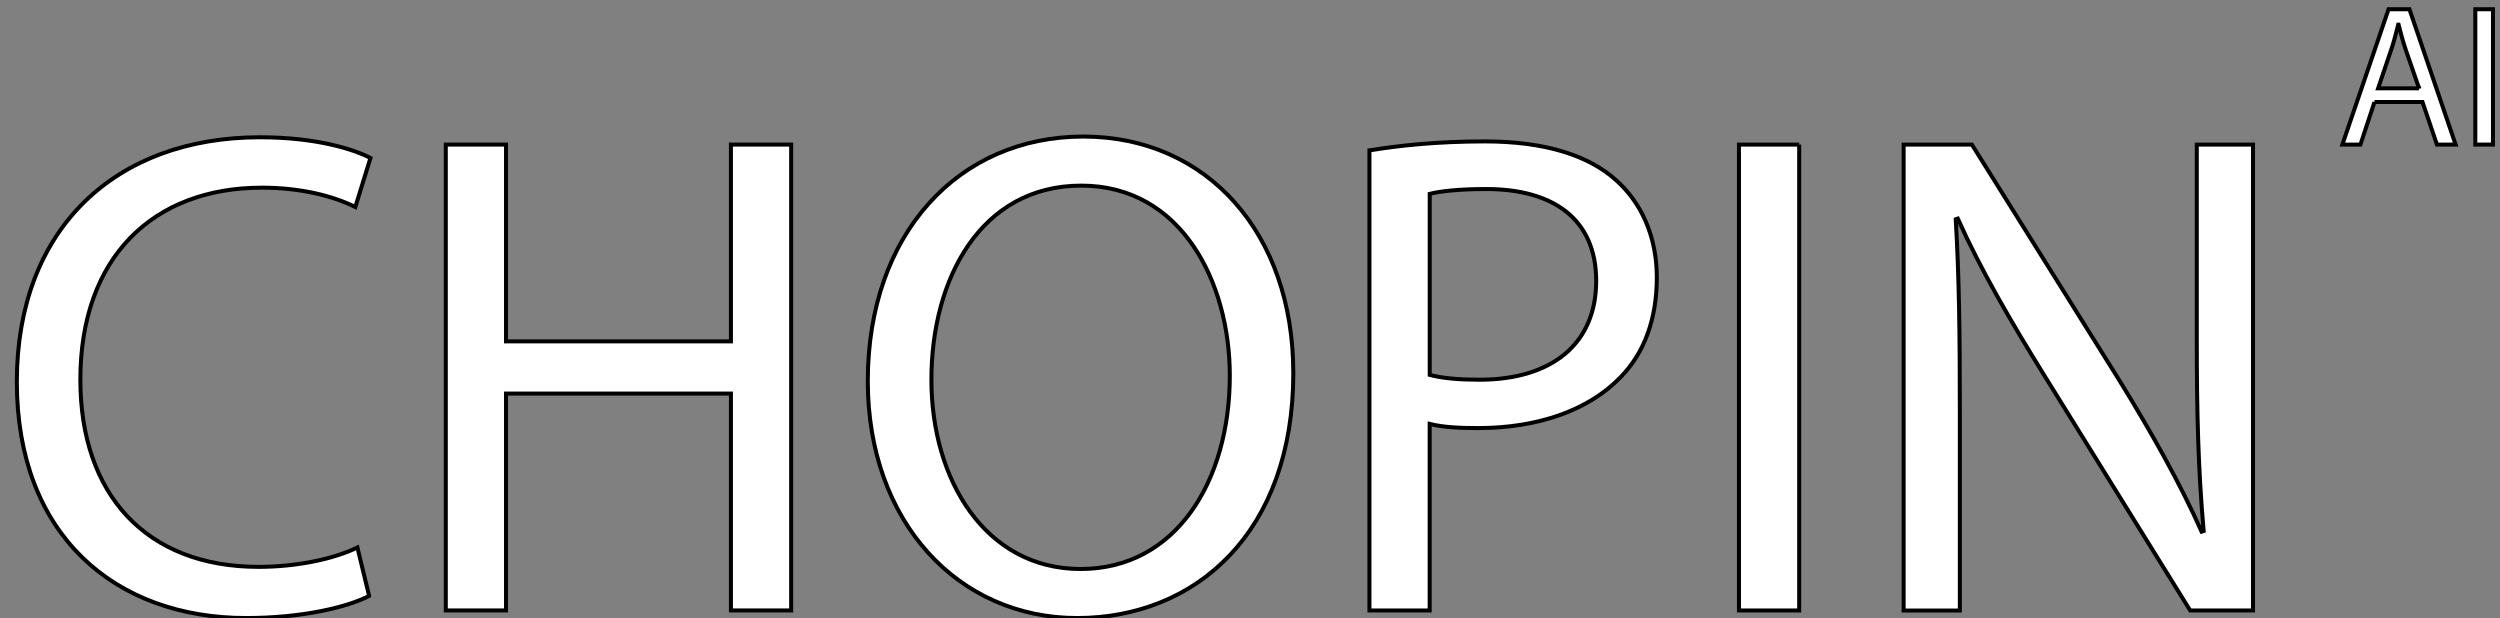
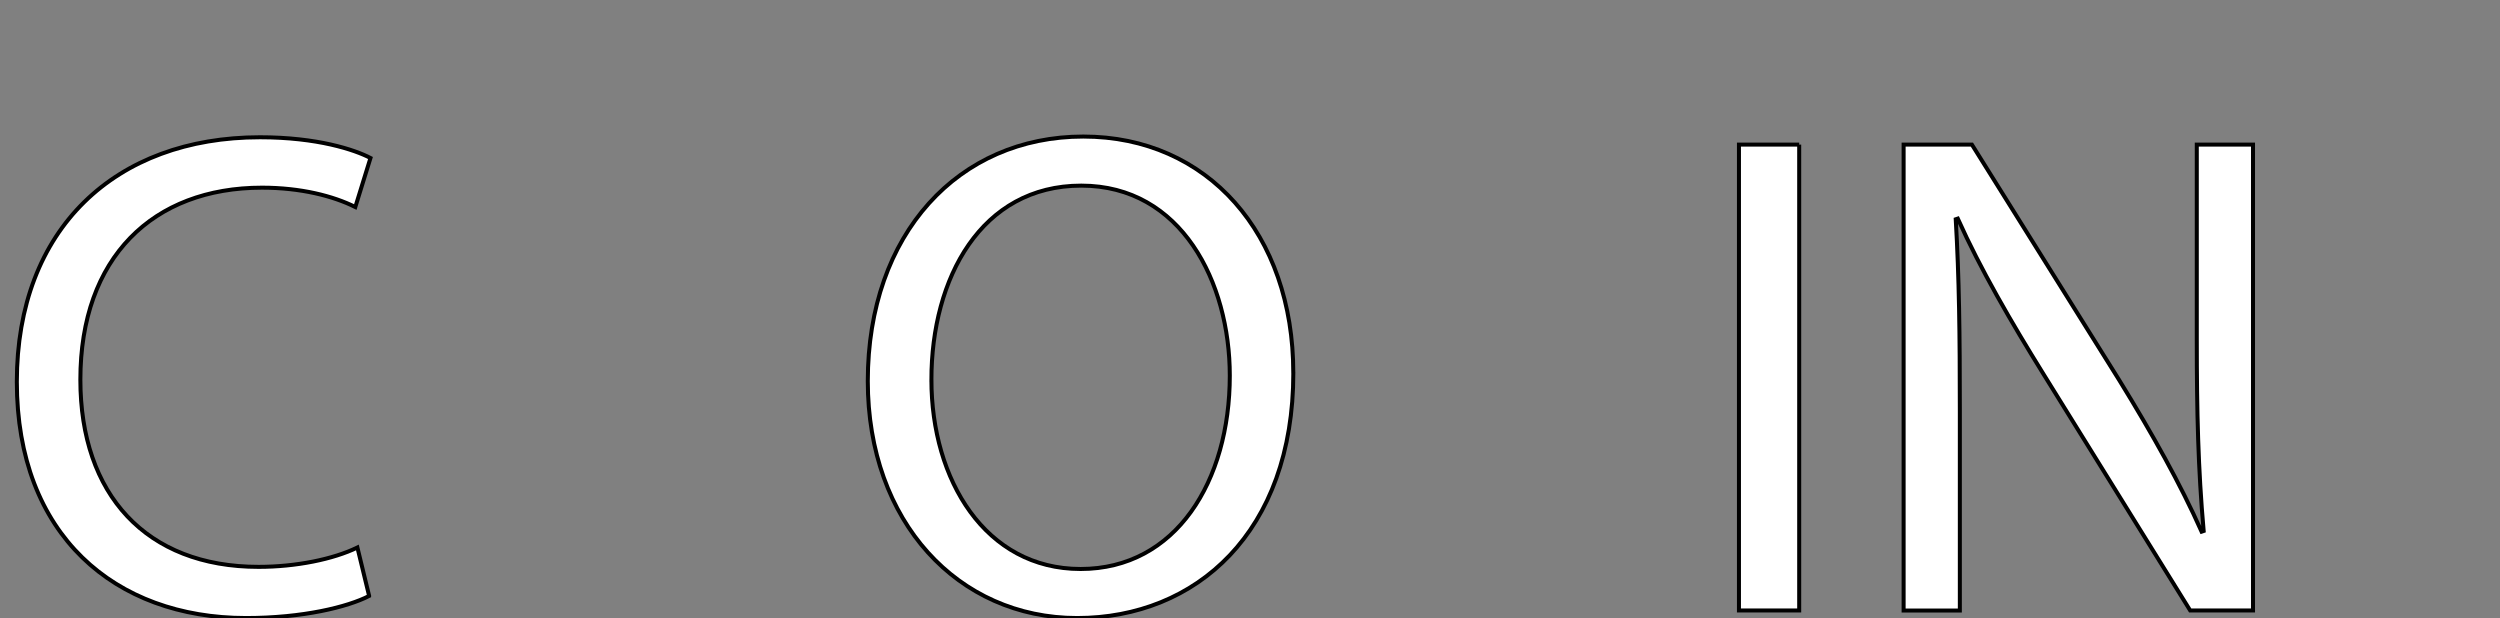
<svg xmlns="http://www.w3.org/2000/svg" viewBox="0 0 622.5 154">
  <rect x="0" y="0" width="622.5" height="154" fill="#808080" stroke="none" />
  <g>
    <path fill="#fff" stroke="#000" d="M91.91,148.39c-5.33,2.75-16.51,5.5-30.62,5.5-32.68,0-57.1-20.64-57.1-58.82s24.6-60.89,60.54-60.89c14.28,0,23.56,3.1,27.52,5.16l-3.78,12.21c-5.5-2.75-13.59-4.82-23.22-4.82-27.18,0-45.24,17.37-45.24,47.81,0,28.55,16.34,46.61,44.38,46.61,9.29,0,18.58-1.89,24.6-4.82l2.92,12.04Z" />
-     <path fill="#fff" stroke="#000" d="M126,36v49h56v-49h15v116h-15v-54h-56v54h-15V36h15Z" />
    <path fill="#fff" stroke="#000" d="M322.04,92.83c0,39.73-24.25,61.06-53.84,61.06s-52.12-23.91-52.12-59c0-36.81,22.7-60.89,53.66-60.89s52.29,24.25,52.29,58.82ZM231.92,94.55c0,24.94,13.42,47.13,37.15,47.13s37.15-21.84,37.15-48.16c0-23.22-12.04-47.3-36.98-47.3s-37.32,23.05-37.32,48.33Z" />
-     <path fill="#fff" stroke="#000" d="M341,37.45c7.24-1.2,16.72-2.24,28.79-2.24,14.83,0,25.69,3.44,32.59,9.63,6.21,5.5,10.17,13.93,10.17,24.25s-3.1,18.75-8.97,24.77c-8.1,8.43-20.86,12.73-35.52,12.73-4.48,0-8.62-.17-12.07-1.03v46.44h-15V37.45ZM356,93.35c3.27.86,7.4,1.2,12.38,1.2,18.06,0,29.07-8.94,29.07-24.6s-11.01-22.88-27.35-22.88c-6.54,0-11.52.52-14.1,1.2v45.06Z" />
-     <path fill="#fff" stroke="#000" d="M448,36v116h-15V36h15Z" />
+     <path fill="#fff" stroke="#000" d="M448,36v116h-15V36h15" />
    <path fill="#fff" stroke="#000" d="M474,152V36h17l36.71,58.69c8.37,13.6,15.2,25.82,20.49,37.69l.51-.17c-1.37-15.49-1.71-29.6-1.71-47.67v-48.53h14v116h-15.64l-36.53-58.86c-8.02-12.91-15.71-26.16-21.34-38.72l-.51.17c.85,14.63,1.02,28.57,1.02,47.85v49.57h-14Z" />
  </g>
  <g>
-     <path fill="#fff" stroke="#000" d="M591.25,25.4l-3.5,10.6h-4.5l11.5-33.7h5.2l11.5,33.7h-4.65l-3.6-10.6h-11.95ZM602.35,22l-3.35-9.7c-.75-2.2-1.25-4.2-1.75-6.15h-.1c-.5,1.95-1,4.05-1.7,6.1l-3.3,9.75h10.2Z" />
-     <path fill="#fff" stroke="#000" d="M620.75,2.3v33.7h-4.4V2.3h4.4Z" />
-   </g>
+     </g>
</svg>